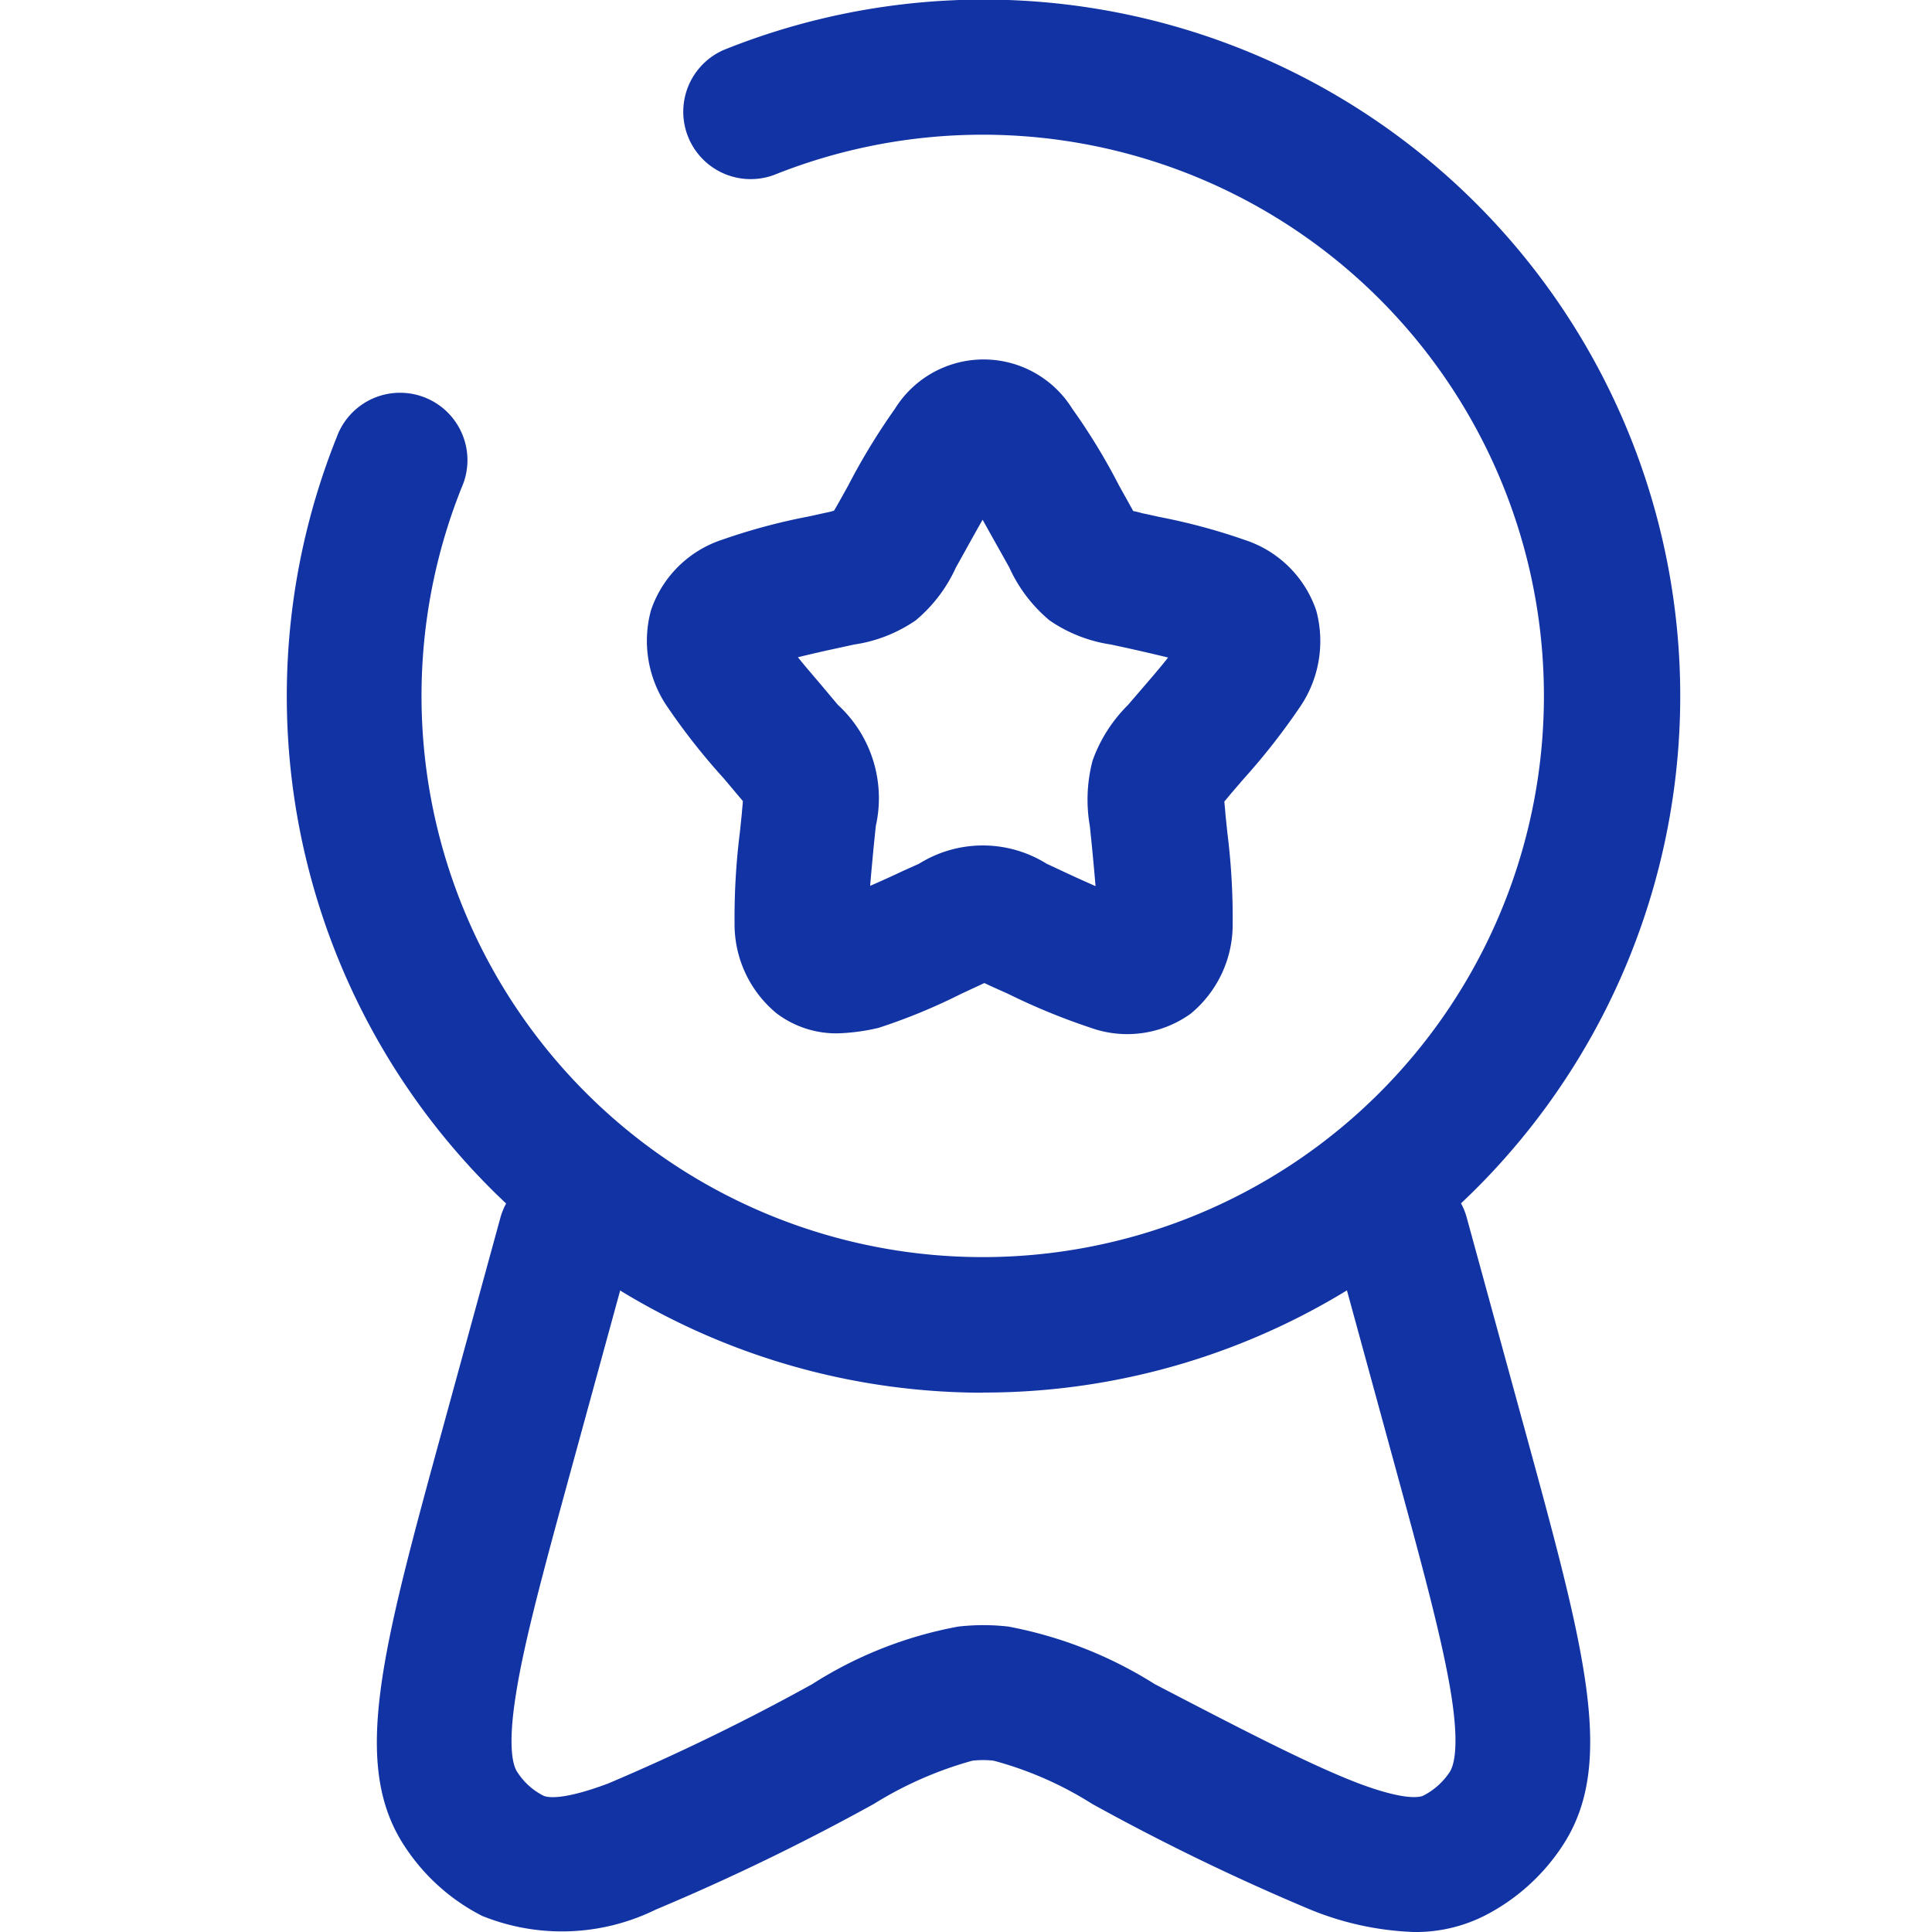
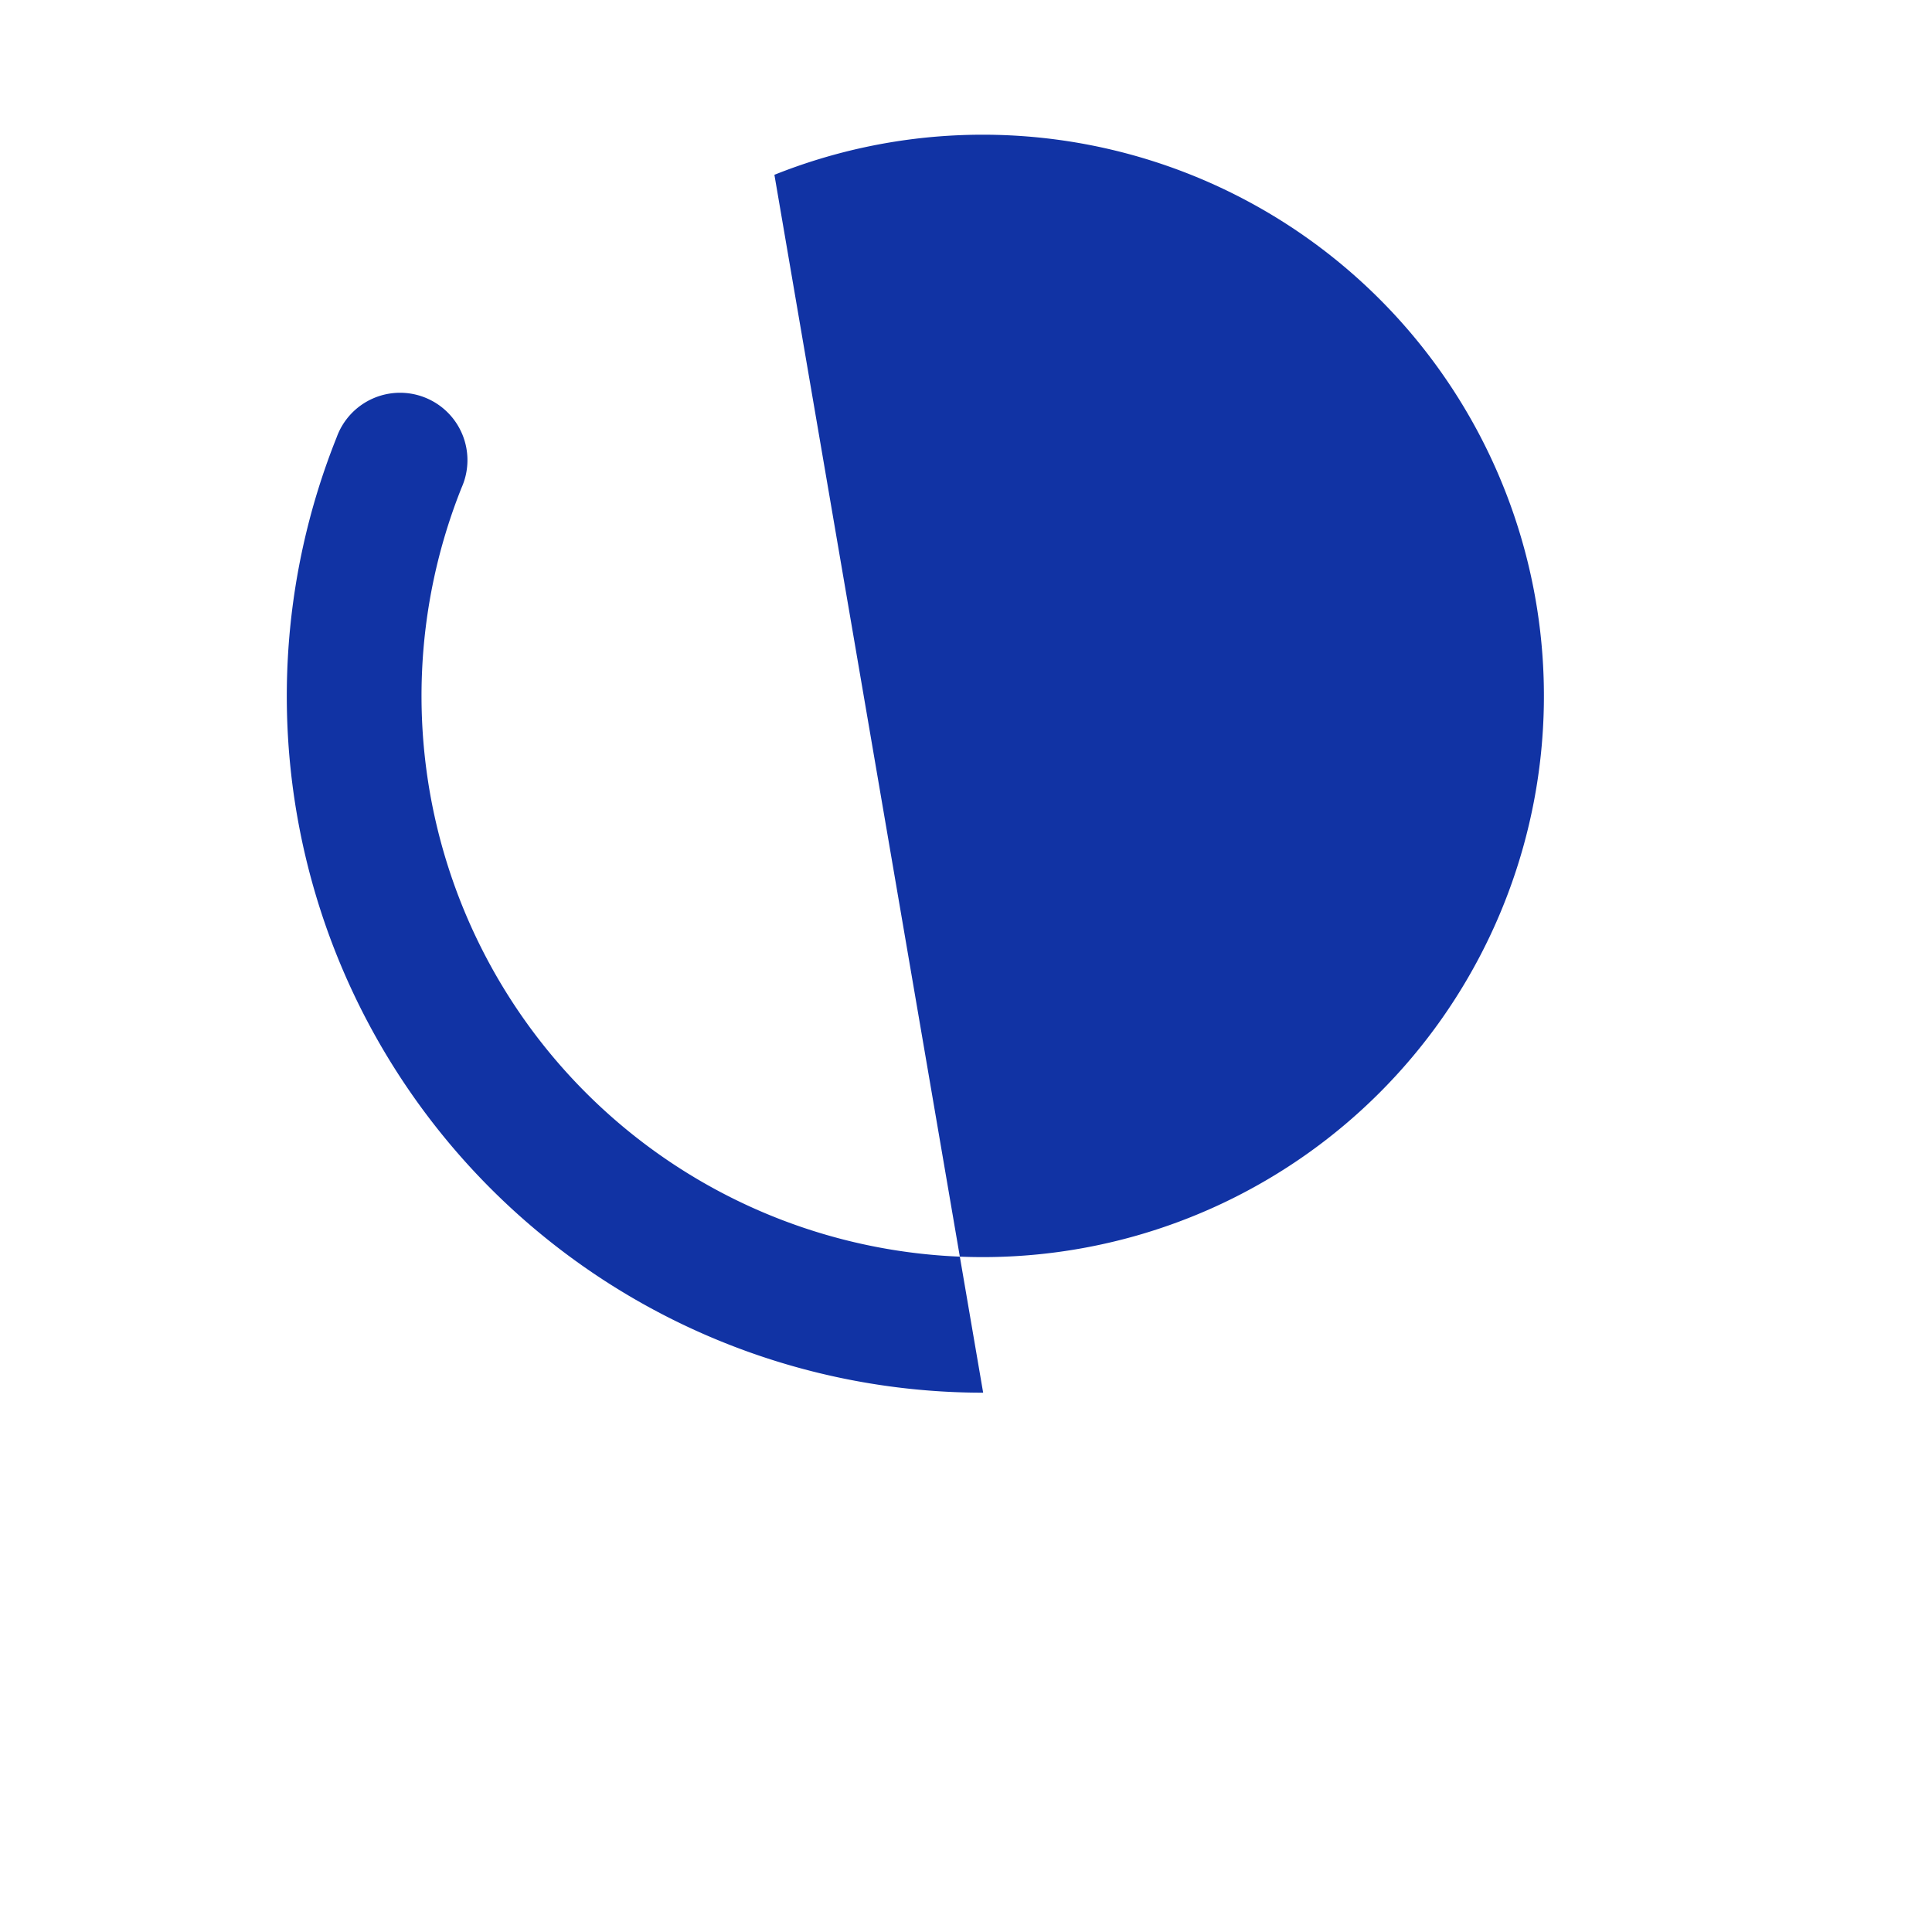
<svg xmlns="http://www.w3.org/2000/svg" width="42" height="42" viewBox="0 0 42 42">
  <defs>
    <clipPath id="clip-Diverse_Subjects_Expertise">
      <rect width="42" height="42" />
    </clipPath>
  </defs>
  <g id="Diverse_Subjects_Expertise" data-name="Diverse Subjects Expertise" clip-path="url(#clip-Diverse_Subjects_Expertise)">
    <g id="Group_19" data-name="Group 19" transform="translate(-135.465 -41.7)">
-       <path id="Path_14" data-name="Path 14" d="M279.213,189.652a2.151,2.151,0,0,1-1.325-.434,2.51,2.51,0,0,1-.914-1.975,14.814,14.814,0,0,1,.117-1.975l.041-.4c.006-.088.018-.188.023-.264-.047-.059-.106-.123-.158-.188l-.252-.3a14.054,14.054,0,0,1-1.213-1.535,2.532,2.532,0,0,1-.375-2.127,2.437,2.437,0,0,1,1.553-1.535,13.173,13.173,0,0,1,1.858-.5l.375-.082a1.868,1.868,0,0,0,.193-.047c.035-.059.076-.129.111-.193l.193-.346,1.278.715-1.278-.715a14.167,14.167,0,0,1,1.02-1.676,2.269,2.269,0,0,1,3.856,0,13.417,13.417,0,0,1,1.02,1.676l.193.346c.035.064.076.135.111.2.059.012.129.029.193.047l.375.082a13.172,13.172,0,0,1,1.858.5,2.437,2.437,0,0,1,1.553,1.535,2.541,2.541,0,0,1-.375,2.127,14.469,14.469,0,0,1-1.207,1.536l-.258.3c-.053.064-.111.135-.158.188.006.076.018.176.023.264l.041.4a14.819,14.819,0,0,1,.117,1.975,2.51,2.51,0,0,1-.914,1.975,2.363,2.363,0,0,1-2.186.3,13.965,13.965,0,0,1-1.782-.733l-.352-.158c-.053-.023-.111-.053-.164-.076-.053.023-.111.053-.164.076l-.352.164a12.7,12.7,0,0,1-1.782.733A4.385,4.385,0,0,1,279.213,189.652Zm-.862-8.176c.182.229.41.486.615.733l.252.3a2.755,2.755,0,0,1,.826,2.637l-.041.4c-.029.3-.059.621-.082.9.229-.1.475-.211.709-.322l.352-.158a2.62,2.62,0,0,1,2.778,0l.352.164c.234.111.486.223.709.322-.023-.281-.053-.6-.082-.9l-.041-.4a3.338,3.338,0,0,1,.059-1.43,3.235,3.235,0,0,1,.768-1.207l.258-.3c.211-.246.434-.5.615-.733-.264-.064-.568-.135-.862-.2l-.375-.082a3.165,3.165,0,0,1-1.342-.527,3.237,3.237,0,0,1-.873-1.149l-.193-.346c-.129-.229-.264-.469-.387-.692-.123.217-.258.457-.387.692l-1.278-.715,1.278.715-.193.346a3.237,3.237,0,0,1-.873,1.149,3.165,3.165,0,0,1-1.342.527l-.375.082C278.92,181.341,278.615,181.411,278.351,181.476Z" transform="translate(-125.54 -125.488)" fill="#1133a4" />
-       <path id="Path_15" data-name="Path 15" d="M197.629,491.5a6.55,6.55,0,0,1-2.245-.486,48.88,48.88,0,0,1-4.747-2.3,7.757,7.757,0,0,0-2.139-.938,2.035,2.035,0,0,0-.463,0,8.16,8.16,0,0,0-2.139.938,48.882,48.882,0,0,1-4.747,2.3,4.625,4.625,0,0,1-3.774.135,4.4,4.4,0,0,1-1.67-1.494c-1.19-1.782-.516-4.243.826-9.143l1.242-4.536a1.464,1.464,0,1,1,2.825.774l-1.242,4.536c-.586,2.145-1.055,3.839-1.242,5.034-.188,1.166-.064,1.571.029,1.705a1.462,1.462,0,0,0,.563.51c.07.035.381.123,1.412-.264a47.161,47.161,0,0,0,4.431-2.157,8.878,8.878,0,0,1,3.182-1.254,4.792,4.792,0,0,1,1.084,0A9.105,9.105,0,0,1,192,486.112c1.881.979,3.37,1.752,4.431,2.157,1.031.387,1.342.3,1.412.264a1.521,1.521,0,0,0,.568-.51c.088-.135.217-.539.029-1.705-.193-1.2-.656-2.889-1.242-5.034l-1.242-4.542a1.464,1.464,0,1,1,2.825-.774l1.242,4.536c1.342,4.9,2.016,7.361.826,9.143a4.444,4.444,0,0,1-1.67,1.494A3.317,3.317,0,0,1,197.629,491.5Z" transform="translate(-31.431 -407.8)" fill="#1133a4" />
-       <path id="Path_16" data-name="Path 16" d="M156.838,71.976a15.143,15.143,0,0,1-14.054-20.77A1.465,1.465,0,1,1,145.5,52.3,12.2,12.2,0,1,0,152.3,45.5a1.465,1.465,0,0,1-1.09-2.719,15.141,15.141,0,1,1,5.632,29.192Z" transform="translate(0)" fill="#1133a4" />
+       <path id="Path_16" data-name="Path 16" d="M156.838,71.976a15.143,15.143,0,0,1-14.054-20.77A1.465,1.465,0,1,1,145.5,52.3,12.2,12.2,0,1,0,152.3,45.5Z" transform="translate(0)" fill="#1133a4" />
    </g>
  </g>
</svg>